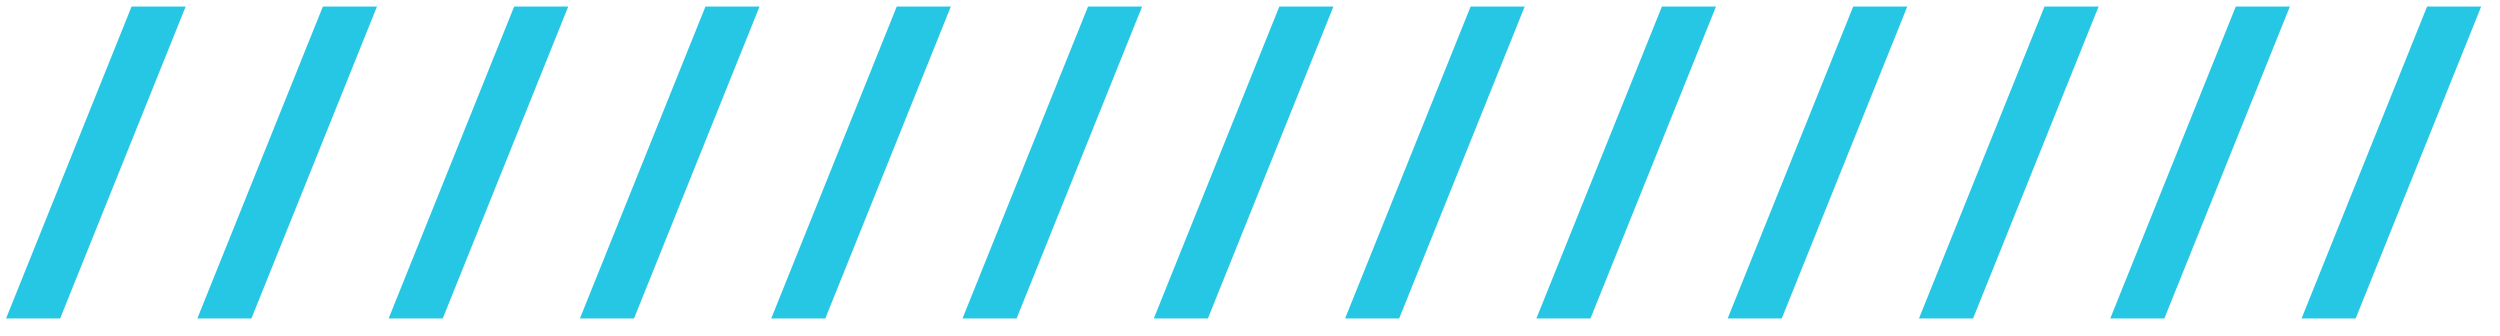
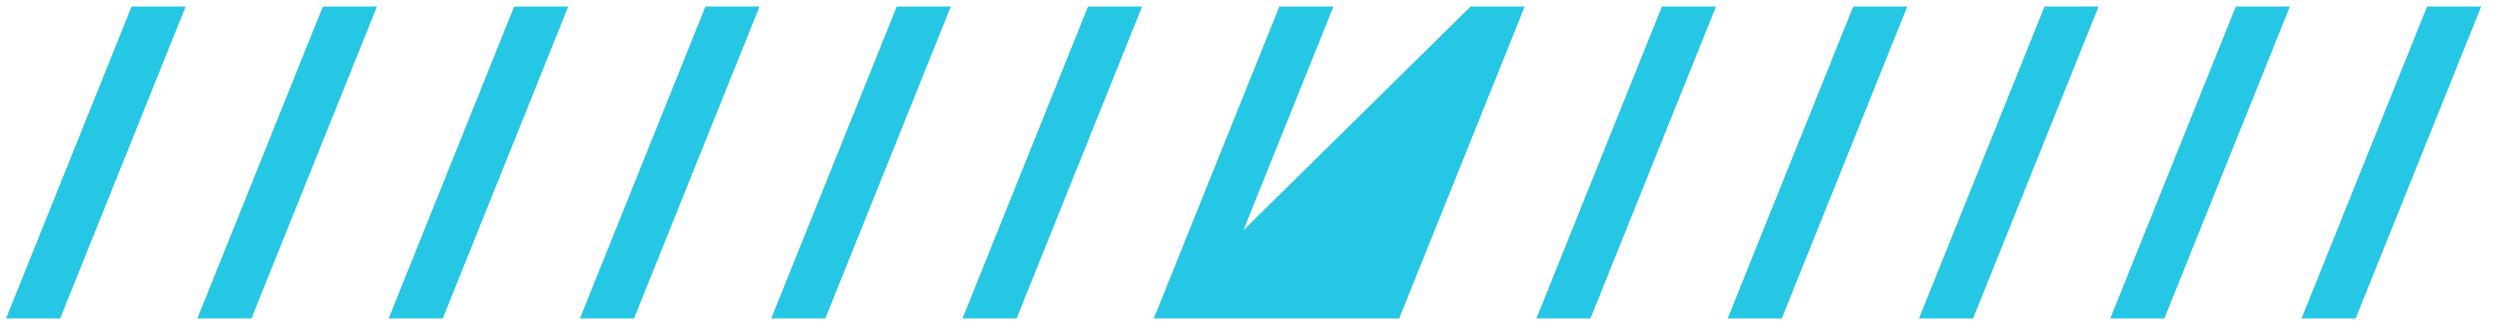
<svg xmlns="http://www.w3.org/2000/svg" width="119" height="16" viewBox="0 0 119 16" fill="none">
-   <path d="M0.288 15.16L6.264 0.31H8.838L2.862 15.16H0.288ZM9.393 15.16L15.37 0.31H17.944L11.967 15.16H9.393ZM18.499 15.16L24.475 0.31H27.049L21.073 15.16H18.499ZM27.604 15.16L33.58 0.31H36.154L30.178 15.16H27.604ZM36.71 15.16L42.686 0.31H45.26L39.284 15.16H36.71ZM45.815 15.16L51.791 0.31H54.365L48.389 15.16H45.815ZM54.921 15.16L60.897 0.31H63.471L57.495 15.16H54.921ZM64.026 15.16L70.002 0.31H72.576L66.6 15.16H64.026ZM73.132 15.16L79.108 0.31H81.682L75.706 15.16H73.132ZM82.237 15.16L88.213 0.31H90.787L84.811 15.16H82.237ZM91.343 15.16L97.319 0.31H99.893L93.917 15.16H91.343ZM100.448 15.16L106.424 0.31H108.998L103.022 15.16H100.448ZM109.554 15.16L115.53 0.31H118.104L112.128 15.16H109.554Z" fill="#25C7E5" />
+   <path d="M0.288 15.16L6.264 0.31H8.838L2.862 15.16H0.288ZM9.393 15.16L15.37 0.31H17.944L11.967 15.16H9.393ZM18.499 15.16L24.475 0.31H27.049L21.073 15.16H18.499ZM27.604 15.16L33.58 0.31H36.154L30.178 15.16H27.604ZM36.71 15.16L42.686 0.31H45.26L39.284 15.16H36.71ZM45.815 15.16L51.791 0.31H54.365L48.389 15.16H45.815ZM54.921 15.16L60.897 0.31H63.471L57.495 15.16H54.921ZL70.002 0.31H72.576L66.6 15.16H64.026ZM73.132 15.16L79.108 0.31H81.682L75.706 15.16H73.132ZM82.237 15.16L88.213 0.31H90.787L84.811 15.16H82.237ZM91.343 15.16L97.319 0.31H99.893L93.917 15.16H91.343ZM100.448 15.16L106.424 0.31H108.998L103.022 15.16H100.448ZM109.554 15.16L115.53 0.31H118.104L112.128 15.16H109.554Z" fill="#25C7E5" />
</svg>